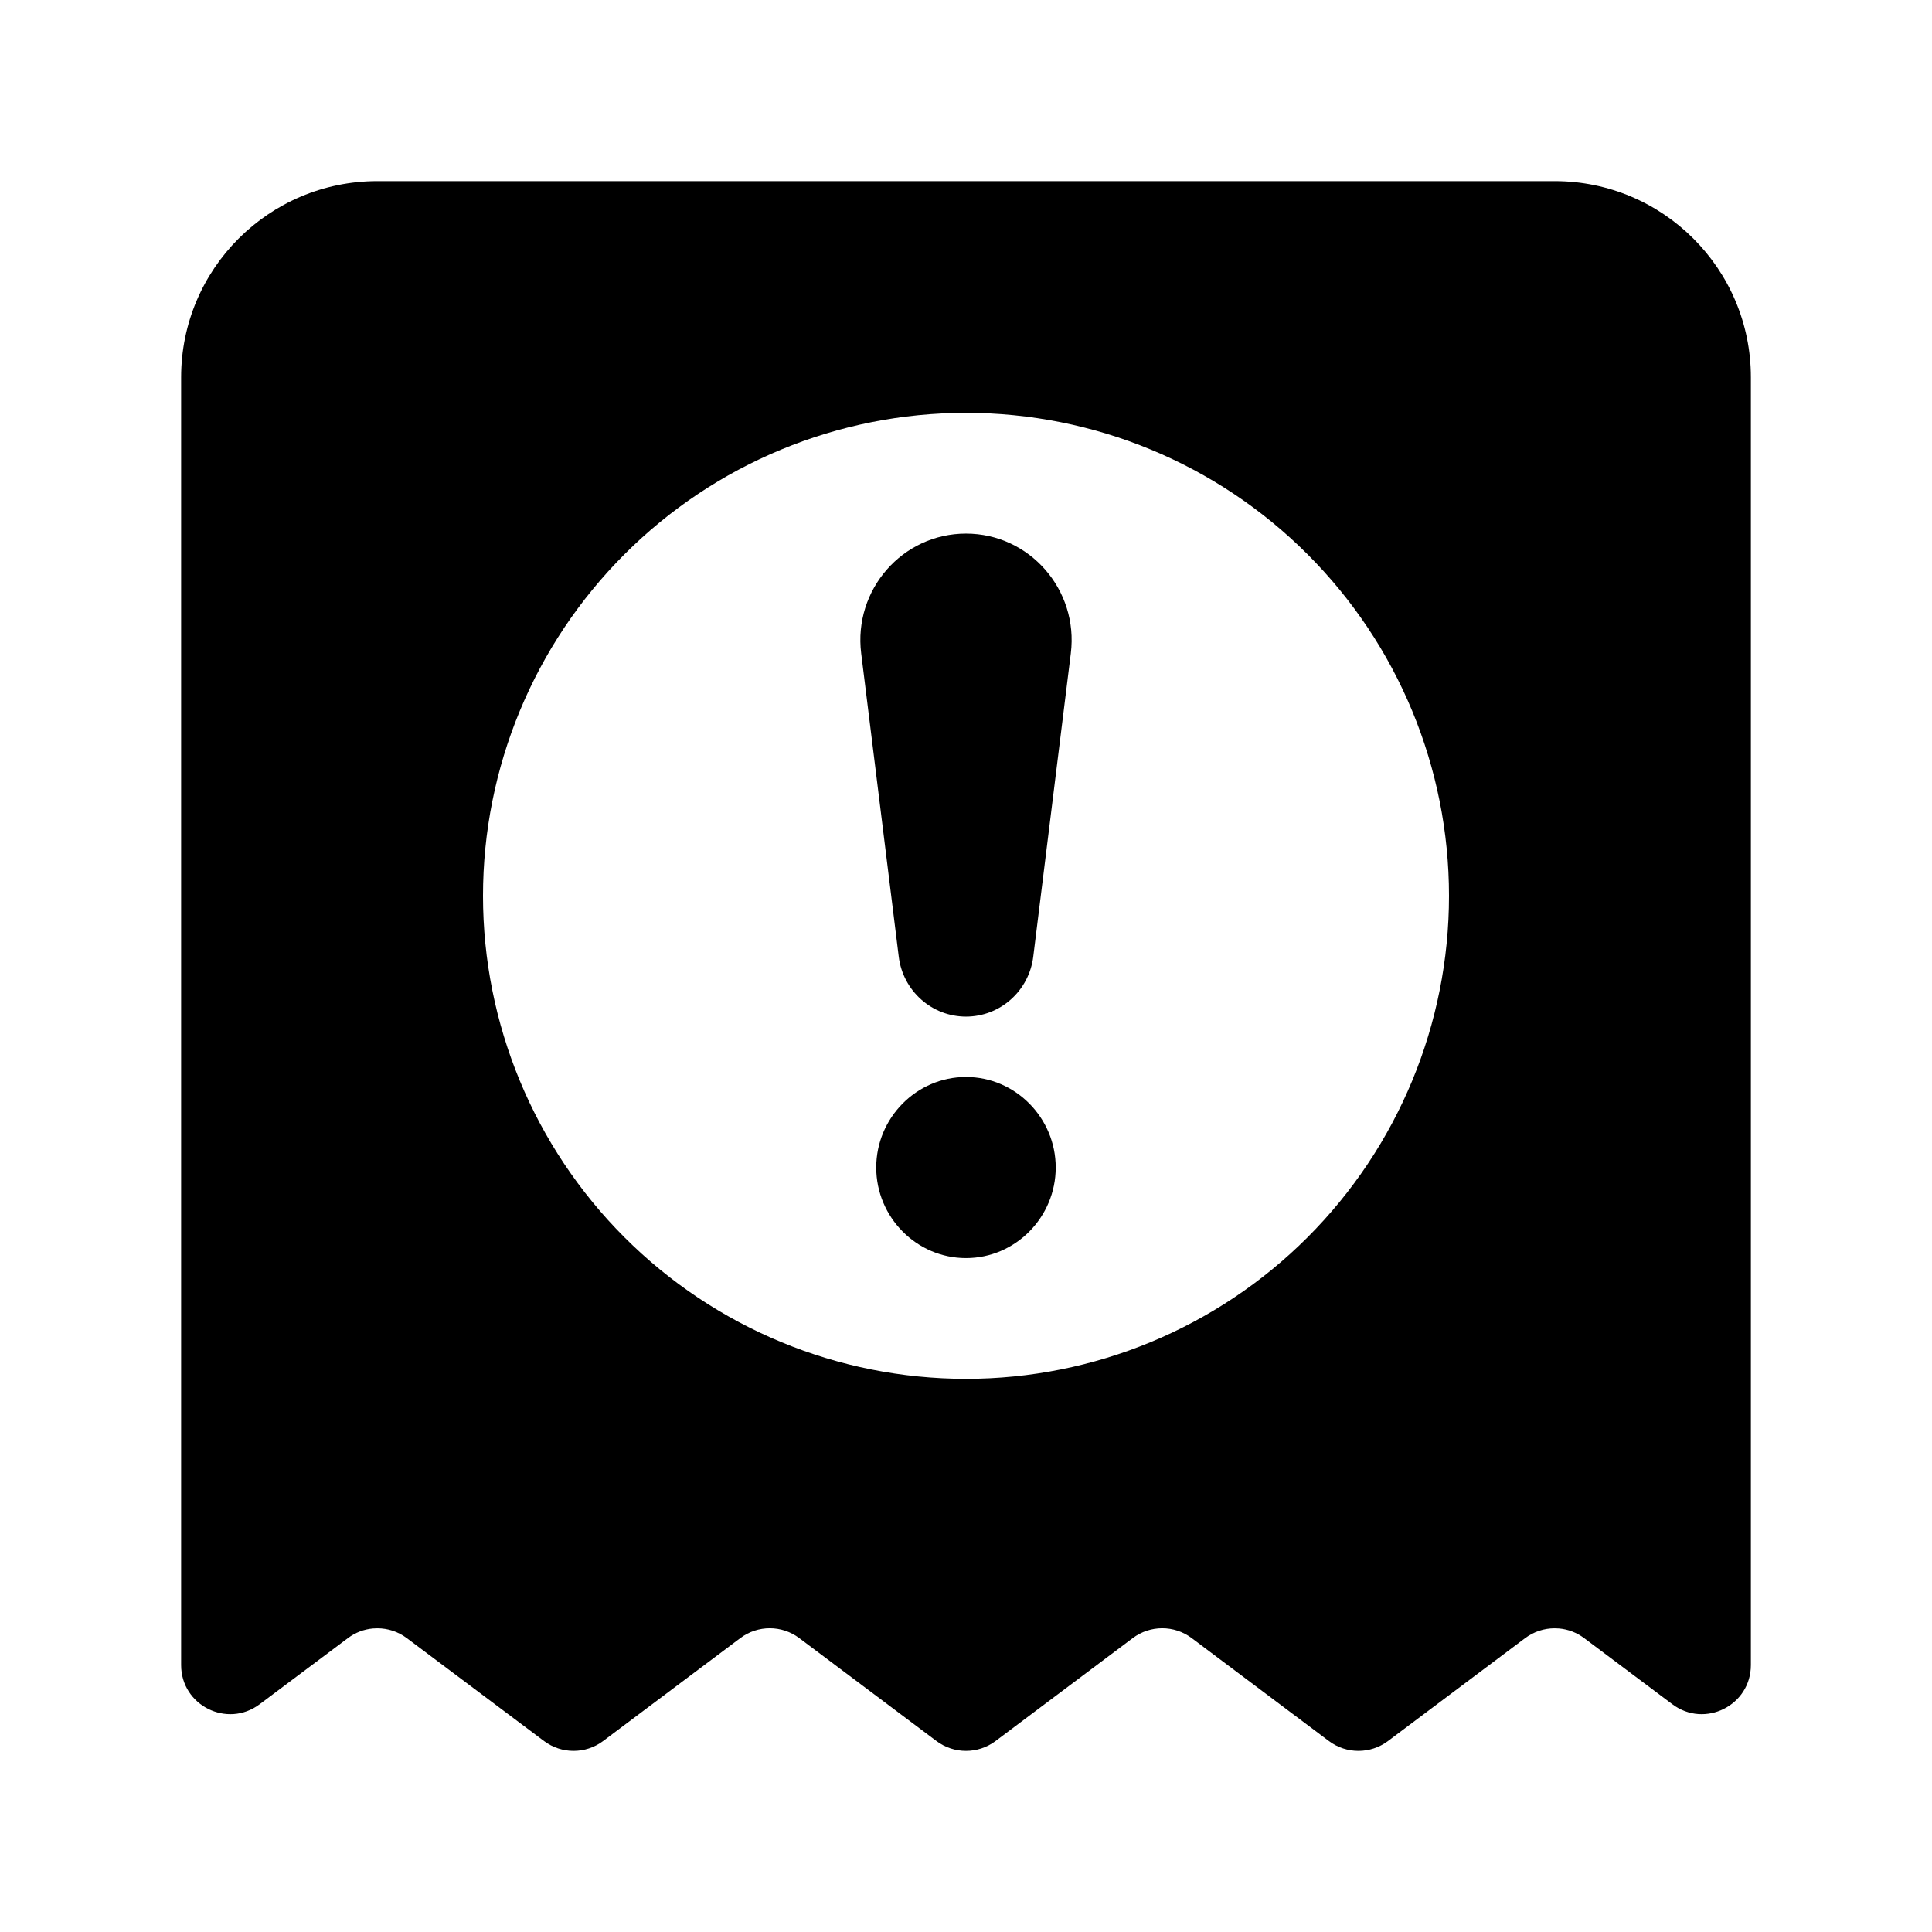
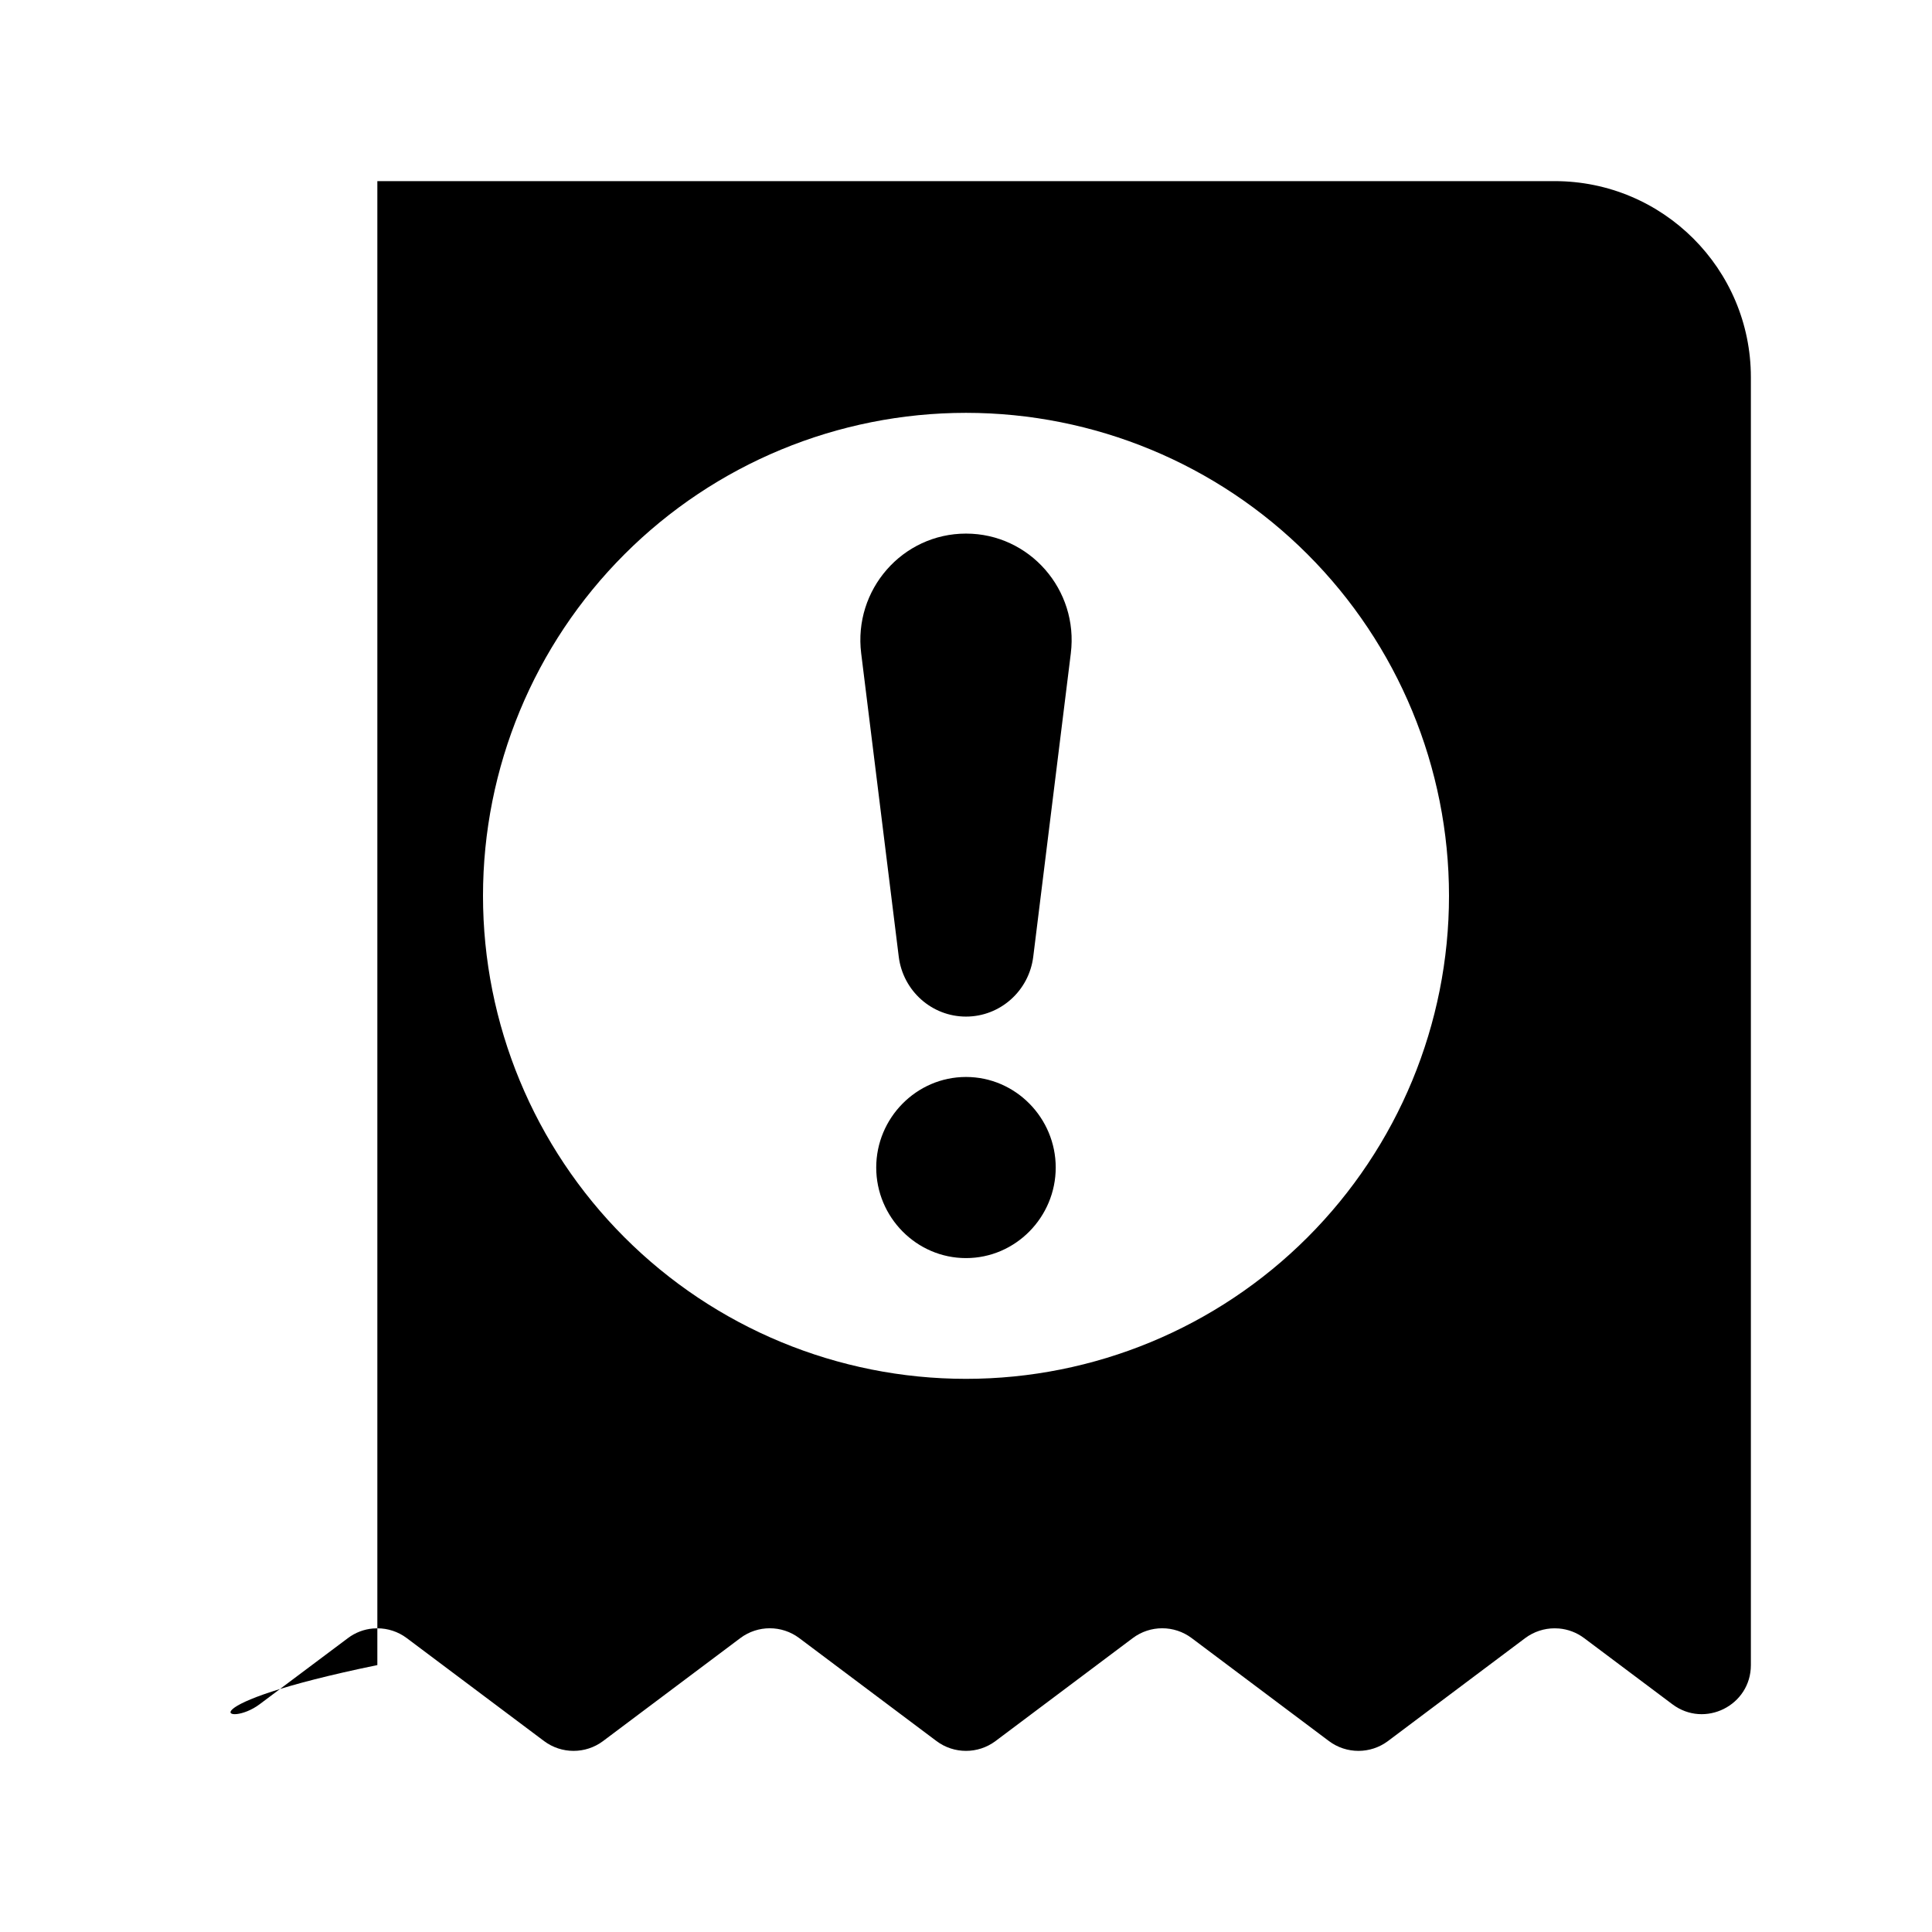
<svg xmlns="http://www.w3.org/2000/svg" width="32" height="32" viewBox="0 0 32 32" fill="none">
-   <path fill-rule="evenodd" clip-rule="evenodd" d="M16.488 28.838L18.762 27.132C19.051 26.915 19.449 26.915 19.738 27.132L22.012 28.838C22.301 29.054 22.699 29.054 22.988 28.838L25.262 27.132C25.407 27.024 25.578 26.97 25.75 26.97C25.774 26.97 25.799 26.971 25.823 26.973C25.97 26.986 26.114 27.039 26.238 27.132L27.7 28.228C28.236 28.63 29 28.248 29 27.579V6.249C29 4.455 27.545 3 25.75 3H6.25C4.455 3 3 4.455 3 6.249V27.579C3 28.248 3.764 28.63 4.3 28.228L5.763 27.132C5.886 27.039 6.03 26.986 6.177 26.973C6.201 26.971 6.226 26.97 6.25 26.97C6.422 26.97 6.593 27.024 6.737 27.132L9.012 28.838C9.301 29.054 9.699 29.054 9.988 28.838L12.262 27.132C12.551 26.915 12.949 26.915 13.238 27.132L15.512 28.838C15.801 29.054 16.199 29.054 16.488 28.838ZM24 14.838C24 16.959 23.157 18.994 21.657 20.494C20.157 21.995 18.122 22.838 16 22.838C13.878 22.838 11.843 21.995 10.343 20.494C8.843 18.994 8 16.959 8 14.838C8 12.716 8.843 10.681 10.343 9.181C11.843 7.68 13.878 6.838 16 6.838C18.122 6.838 20.157 7.68 21.657 9.181C23.157 10.681 24 12.716 24 14.838ZM16 8.838C14.947 8.838 14.133 9.768 14.264 10.822L14.886 15.845C14.956 16.412 15.434 16.838 16 16.838C16.566 16.838 17.044 16.412 17.114 15.845L17.736 10.822C17.867 9.768 17.052 8.838 16 8.838ZM16 17.838C15.179 17.838 14.513 18.517 14.513 19.338C14.513 20.159 15.179 20.838 16 20.838C16.821 20.838 17.486 20.159 17.486 19.338C17.486 18.517 16.821 17.838 16 17.838Z" fill="black" />
+   <path fill-rule="evenodd" clip-rule="evenodd" d="M16.488 28.838L18.762 27.132C19.051 26.915 19.449 26.915 19.738 27.132L22.012 28.838C22.301 29.054 22.699 29.054 22.988 28.838L25.262 27.132C25.407 27.024 25.578 26.97 25.75 26.97C25.774 26.97 25.799 26.971 25.823 26.973C25.97 26.986 26.114 27.039 26.238 27.132L27.7 28.228C28.236 28.63 29 28.248 29 27.579V6.249C29 4.455 27.545 3 25.75 3H6.25V27.579C3 28.248 3.764 28.63 4.3 28.228L5.763 27.132C5.886 27.039 6.03 26.986 6.177 26.973C6.201 26.971 6.226 26.97 6.25 26.97C6.422 26.97 6.593 27.024 6.737 27.132L9.012 28.838C9.301 29.054 9.699 29.054 9.988 28.838L12.262 27.132C12.551 26.915 12.949 26.915 13.238 27.132L15.512 28.838C15.801 29.054 16.199 29.054 16.488 28.838ZM24 14.838C24 16.959 23.157 18.994 21.657 20.494C20.157 21.995 18.122 22.838 16 22.838C13.878 22.838 11.843 21.995 10.343 20.494C8.843 18.994 8 16.959 8 14.838C8 12.716 8.843 10.681 10.343 9.181C11.843 7.68 13.878 6.838 16 6.838C18.122 6.838 20.157 7.68 21.657 9.181C23.157 10.681 24 12.716 24 14.838ZM16 8.838C14.947 8.838 14.133 9.768 14.264 10.822L14.886 15.845C14.956 16.412 15.434 16.838 16 16.838C16.566 16.838 17.044 16.412 17.114 15.845L17.736 10.822C17.867 9.768 17.052 8.838 16 8.838ZM16 17.838C15.179 17.838 14.513 18.517 14.513 19.338C14.513 20.159 15.179 20.838 16 20.838C16.821 20.838 17.486 20.159 17.486 19.338C17.486 18.517 16.821 17.838 16 17.838Z" fill="black" />
</svg>